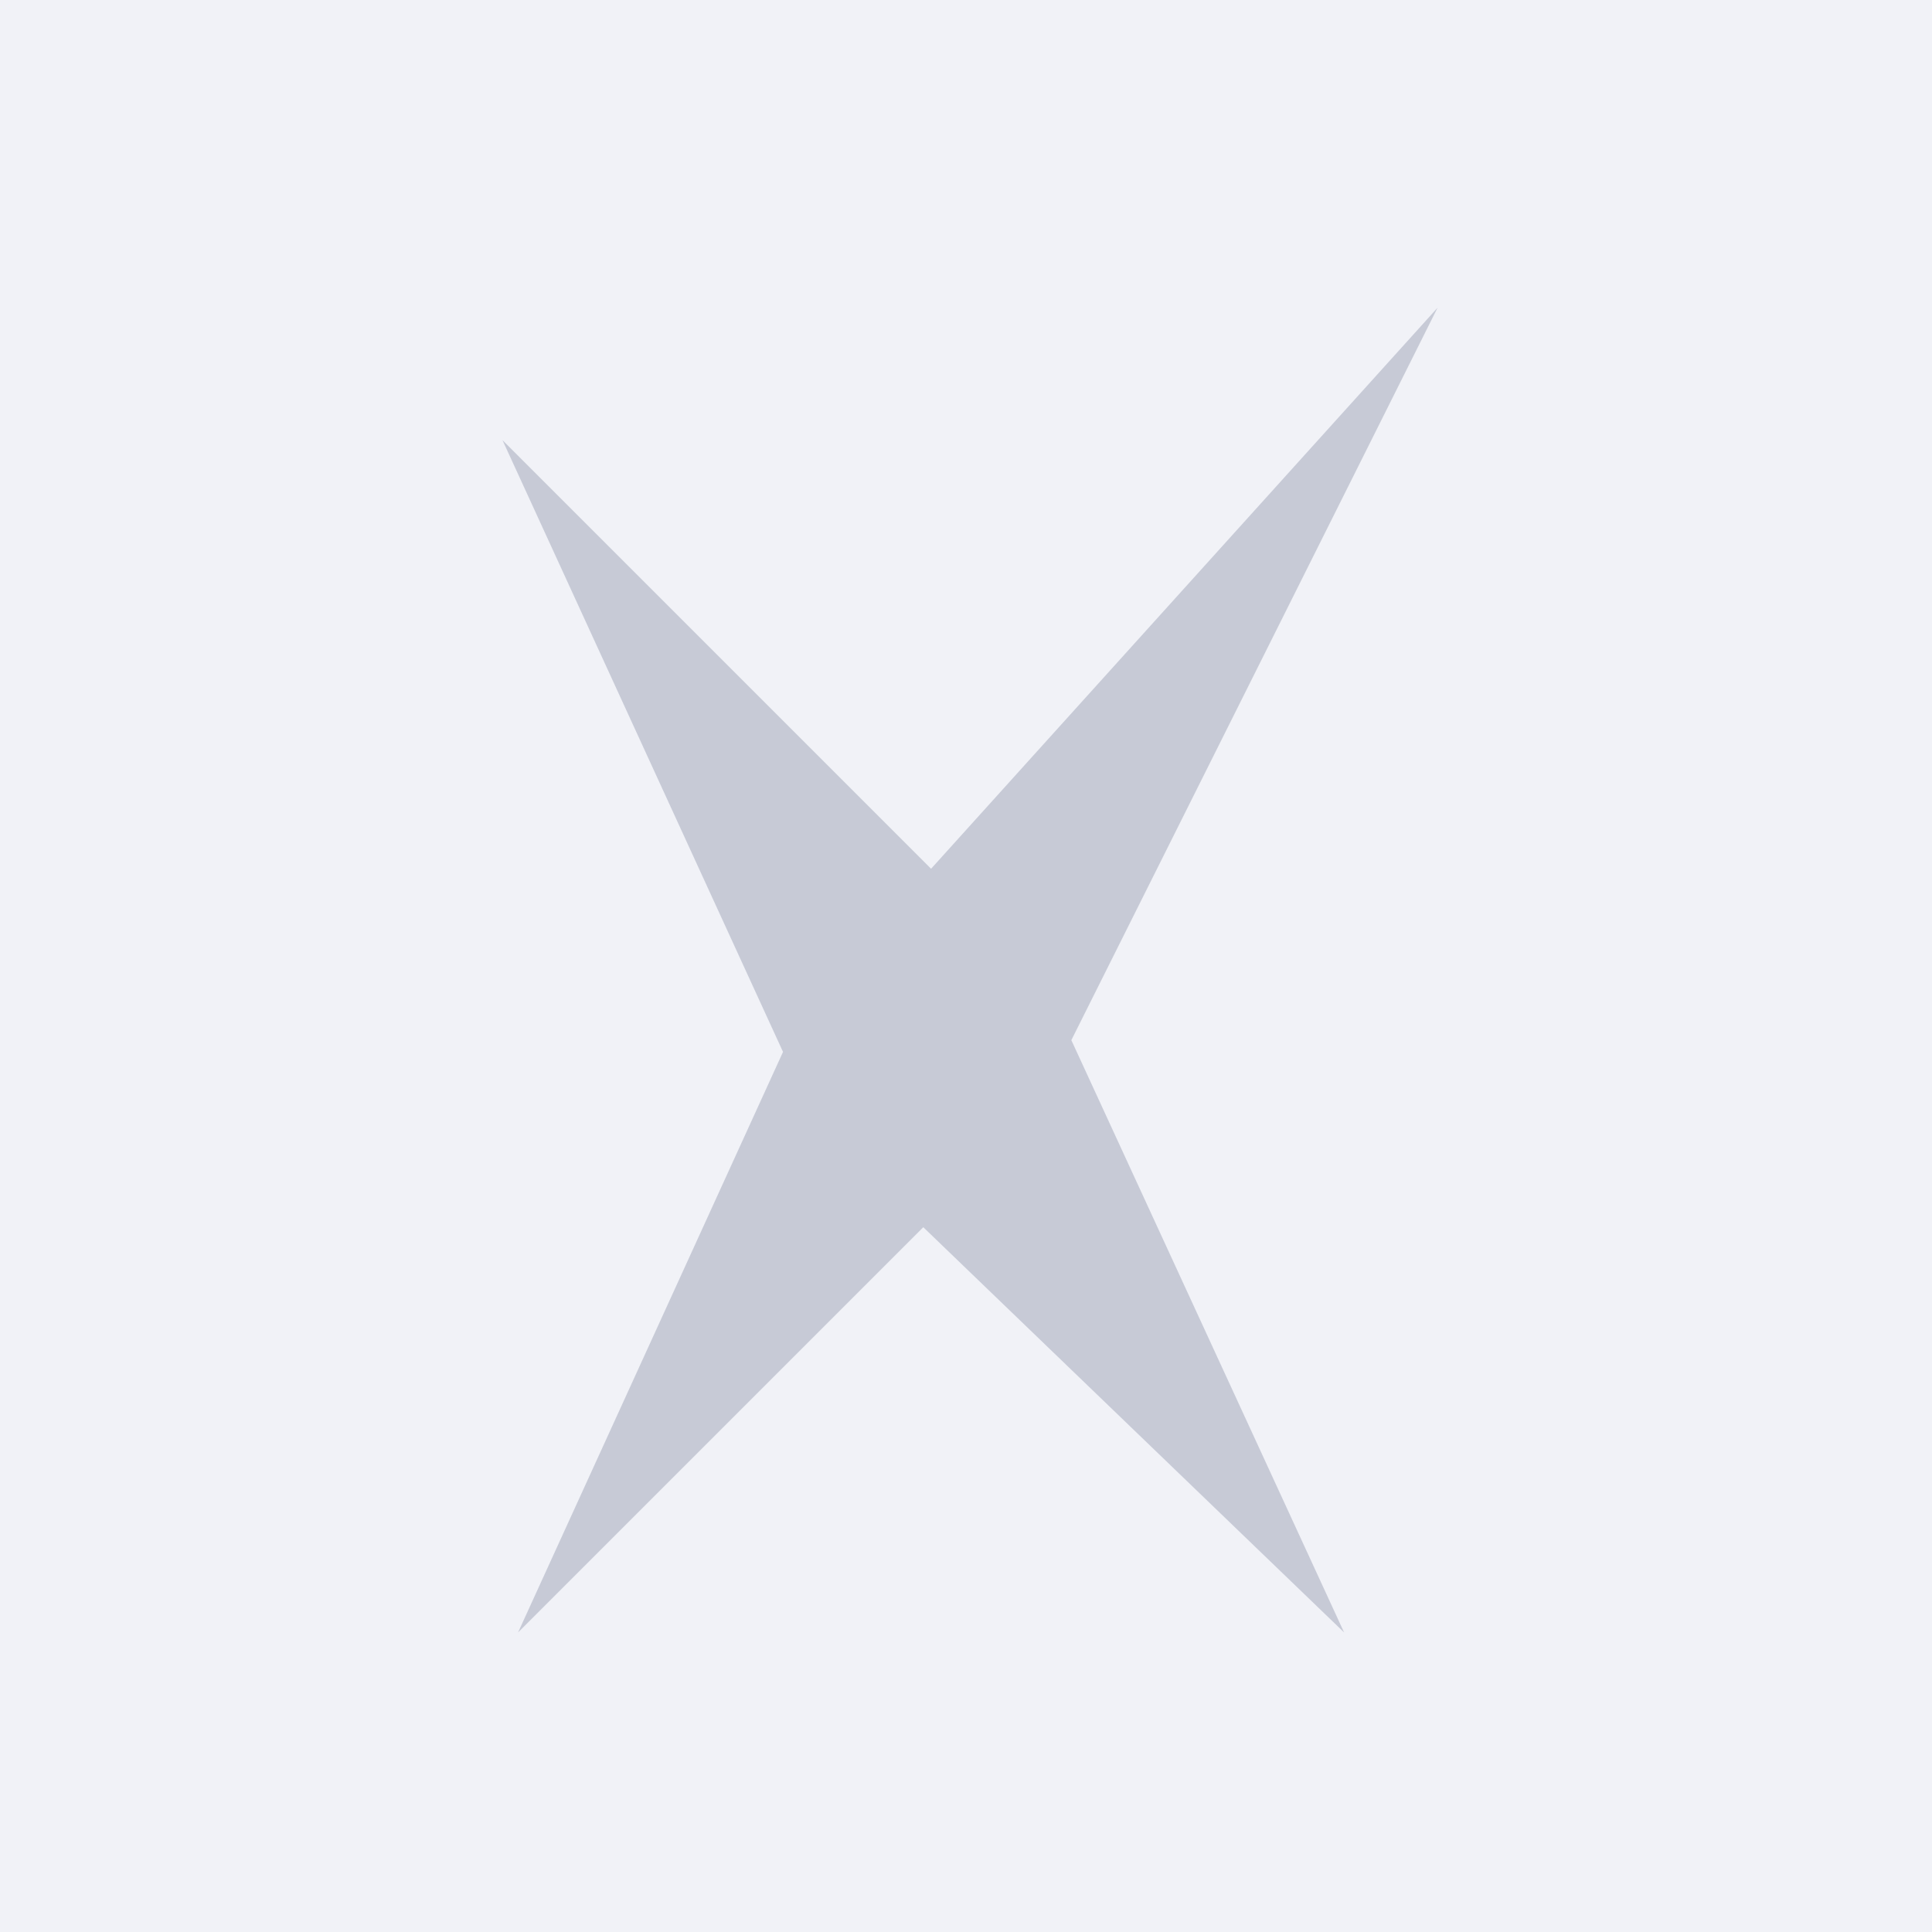
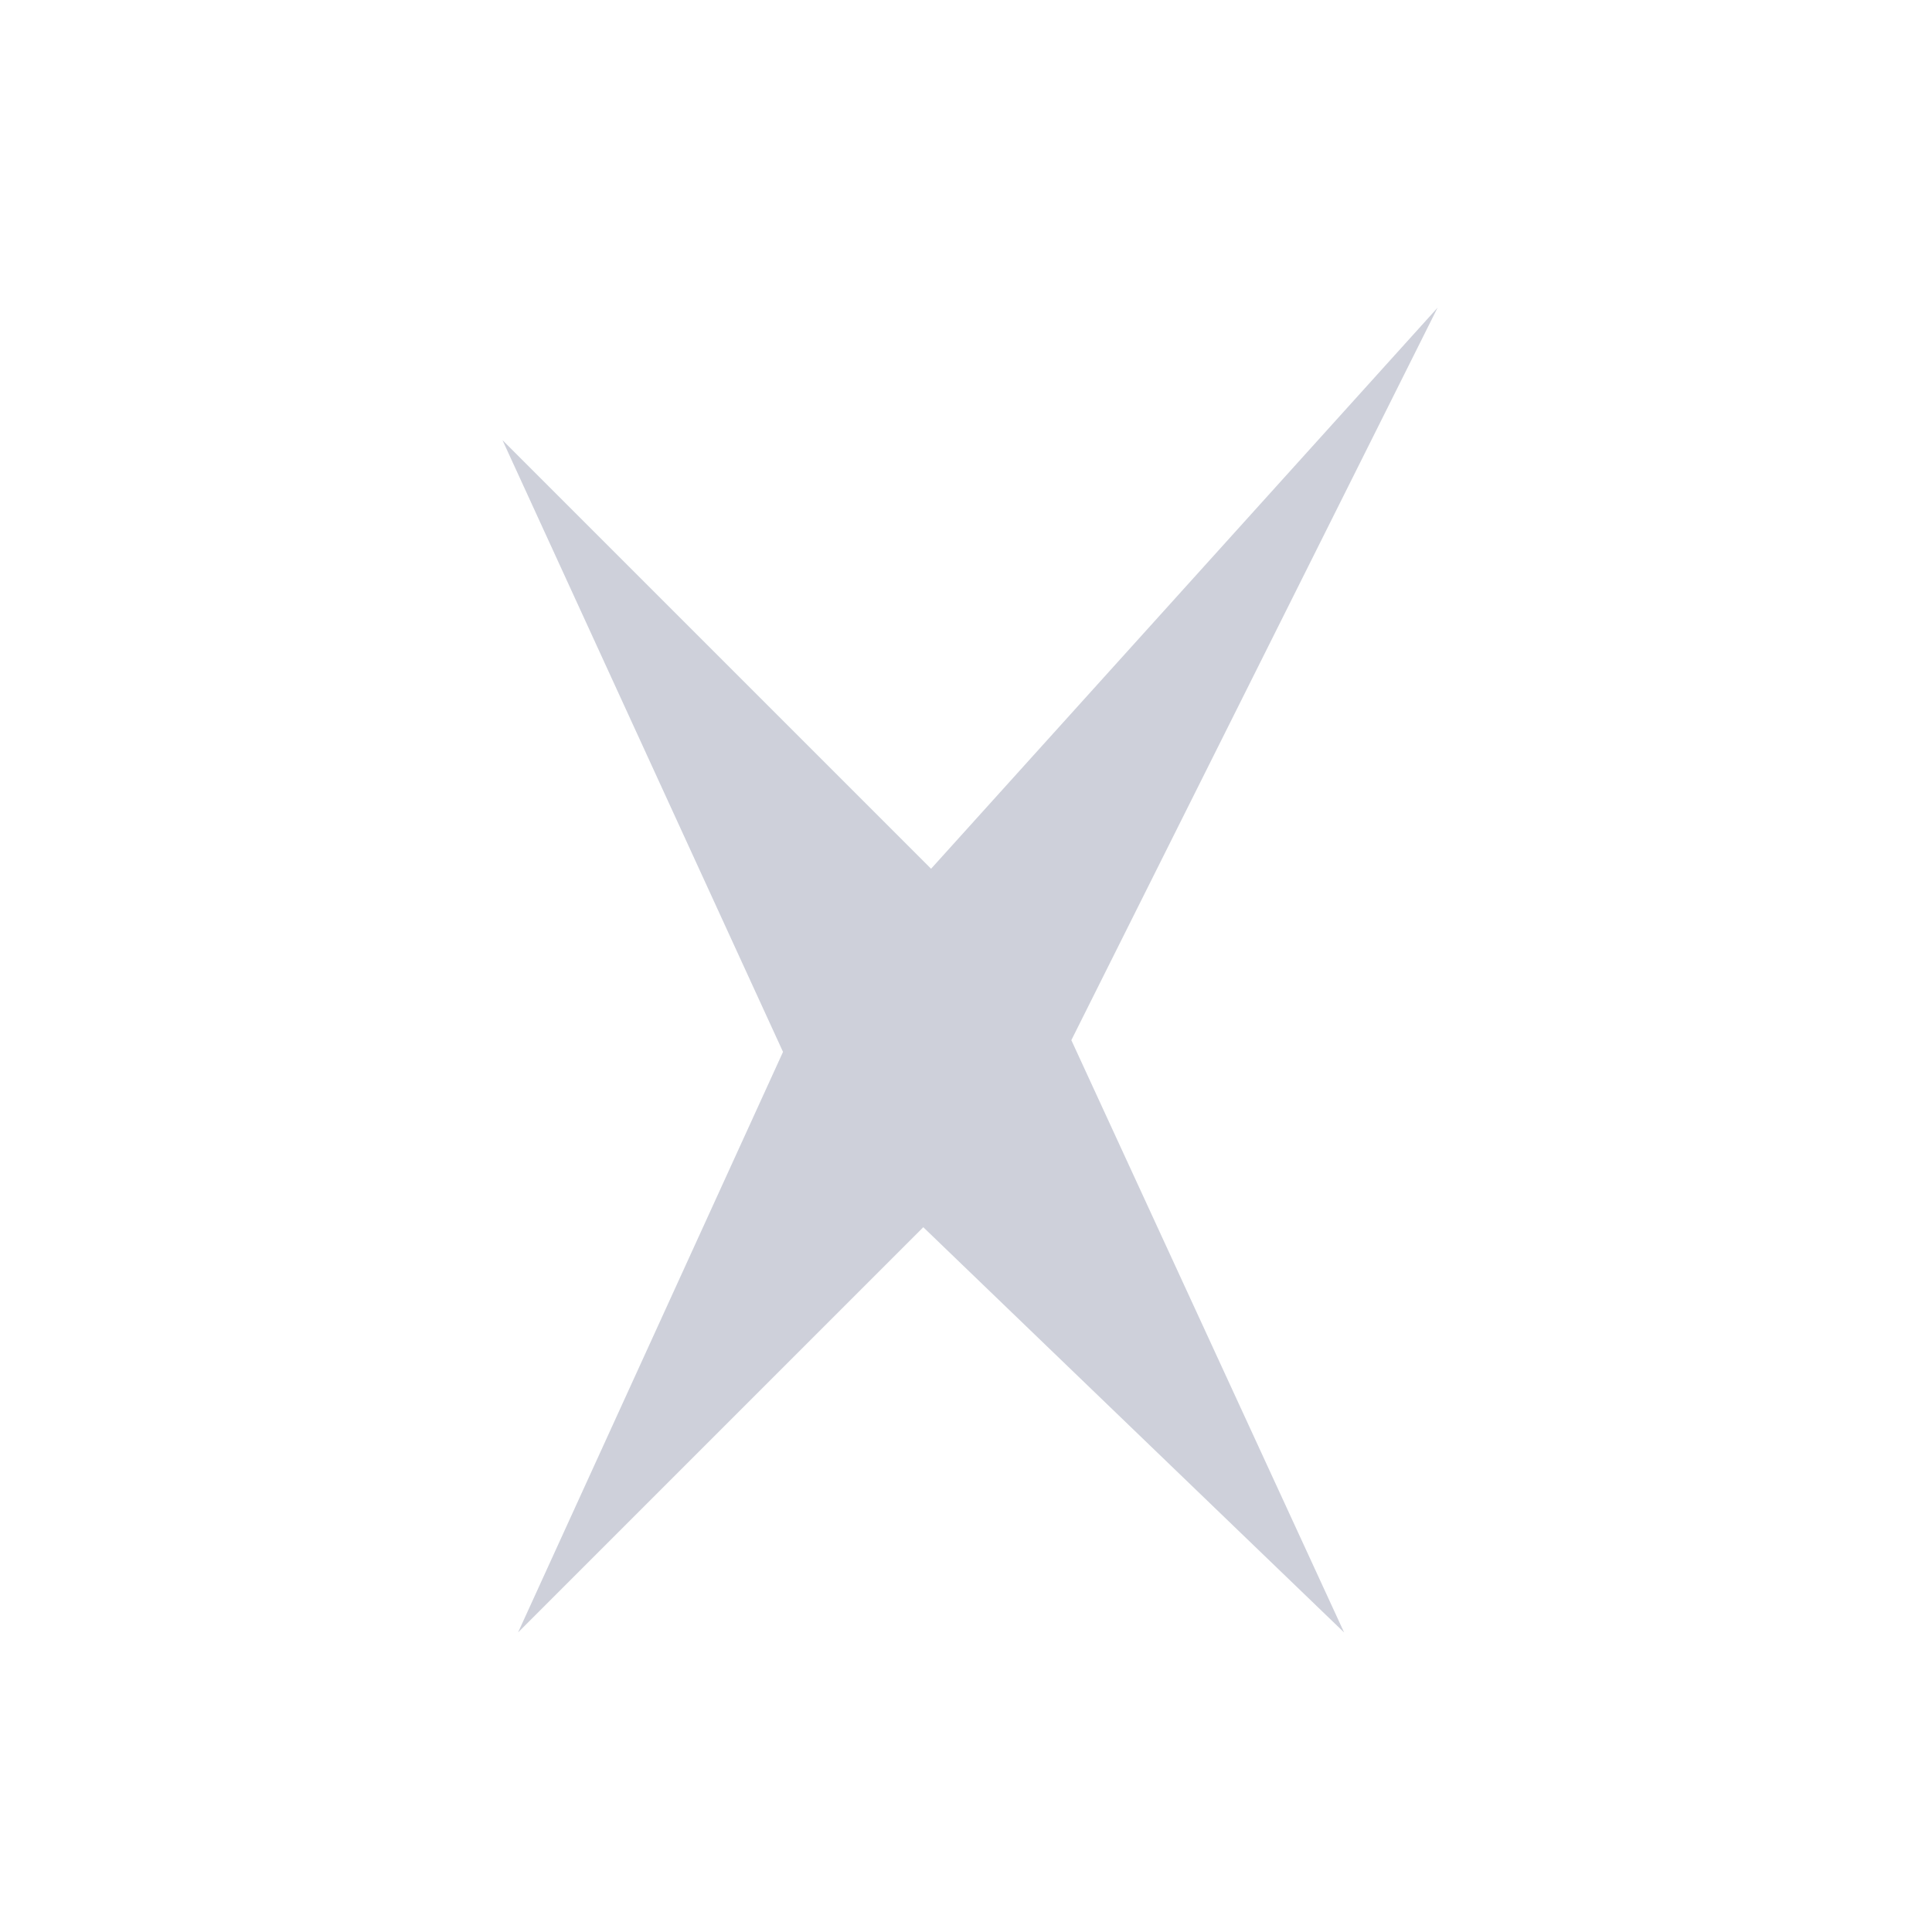
<svg xmlns="http://www.w3.org/2000/svg" width="557.664" height="557.664" viewBox="200 0 557.664 557.664">
-   <path fill="#f1f2f7" d="M200 0h557.664v557.664H200z" />
  <g opacity=".53">
-     <path fill="#a2a7ba" d="M345.036 127.041l123.717 123.717L614.965 88.8 509.242 300.245l78.73 170.954L466.504 354.23 349.535 471.199l76.479-167.572z" />
+     <path fill="#a2a7ba" d="M345.036 127.041l123.717 123.717L614.965 88.8 509.242 300.245l78.73 170.954L466.504 354.23 349.535 471.199l76.479-167.572" />
  </g>
</svg>